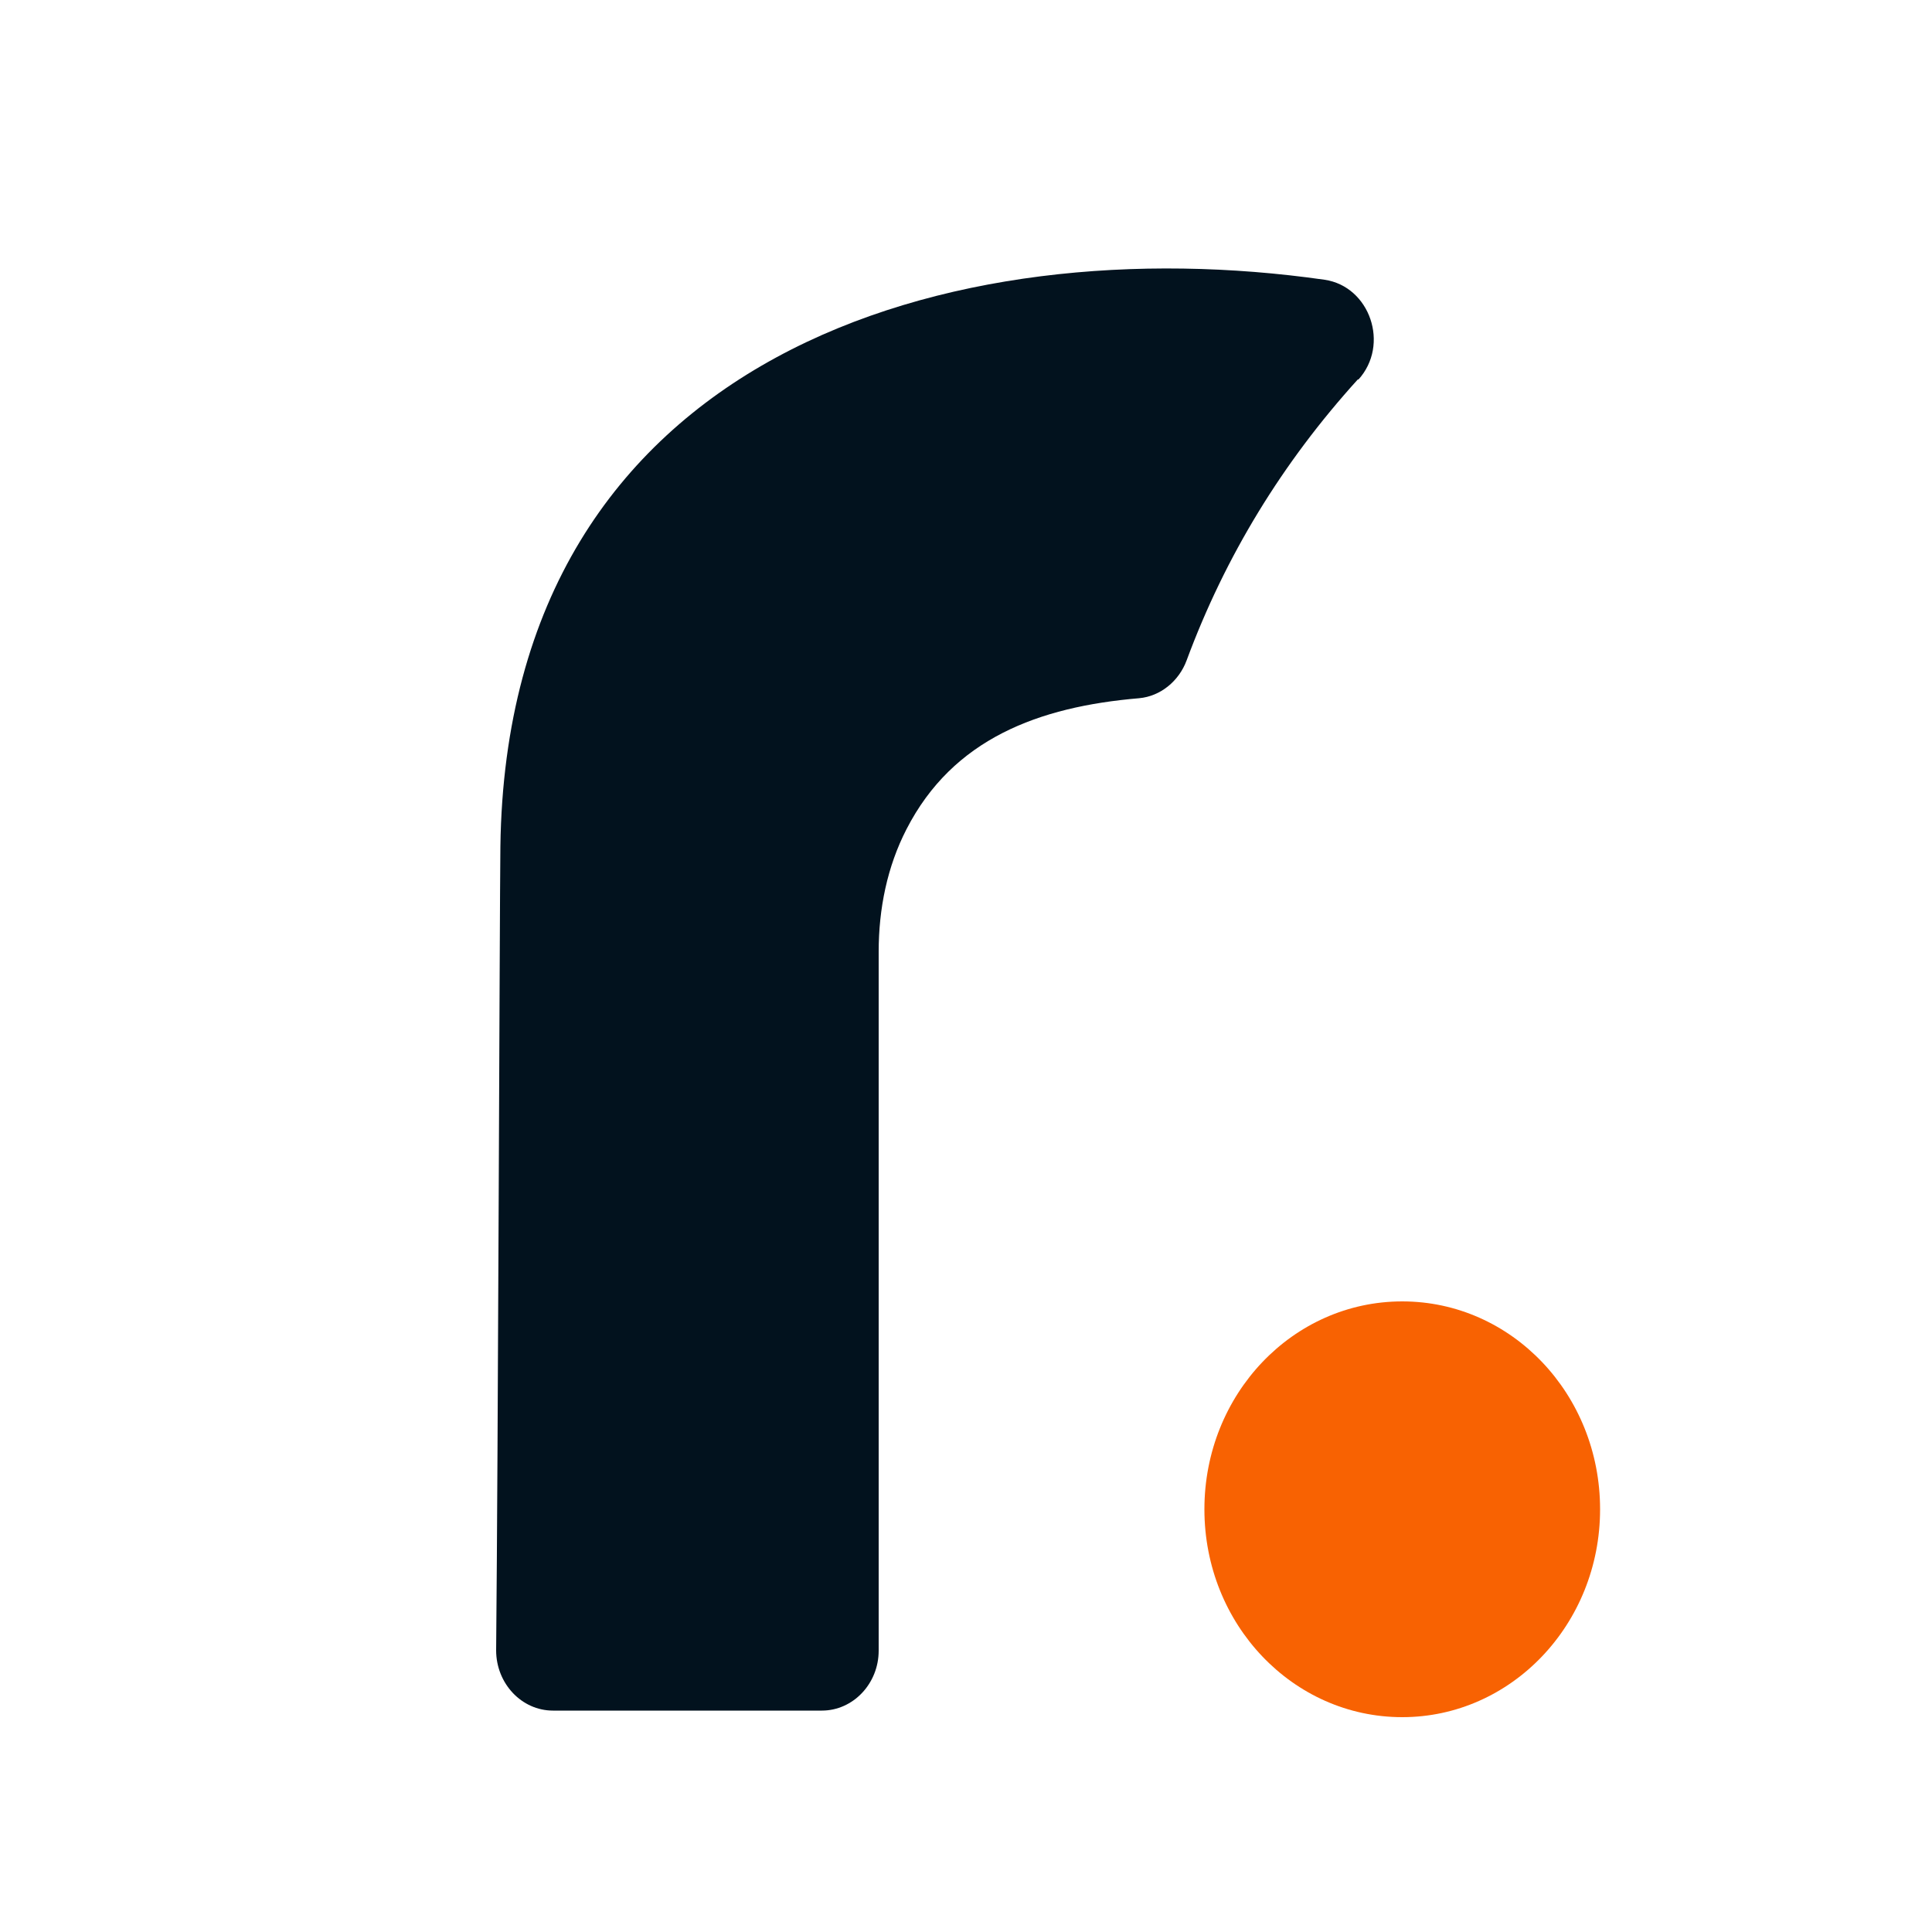
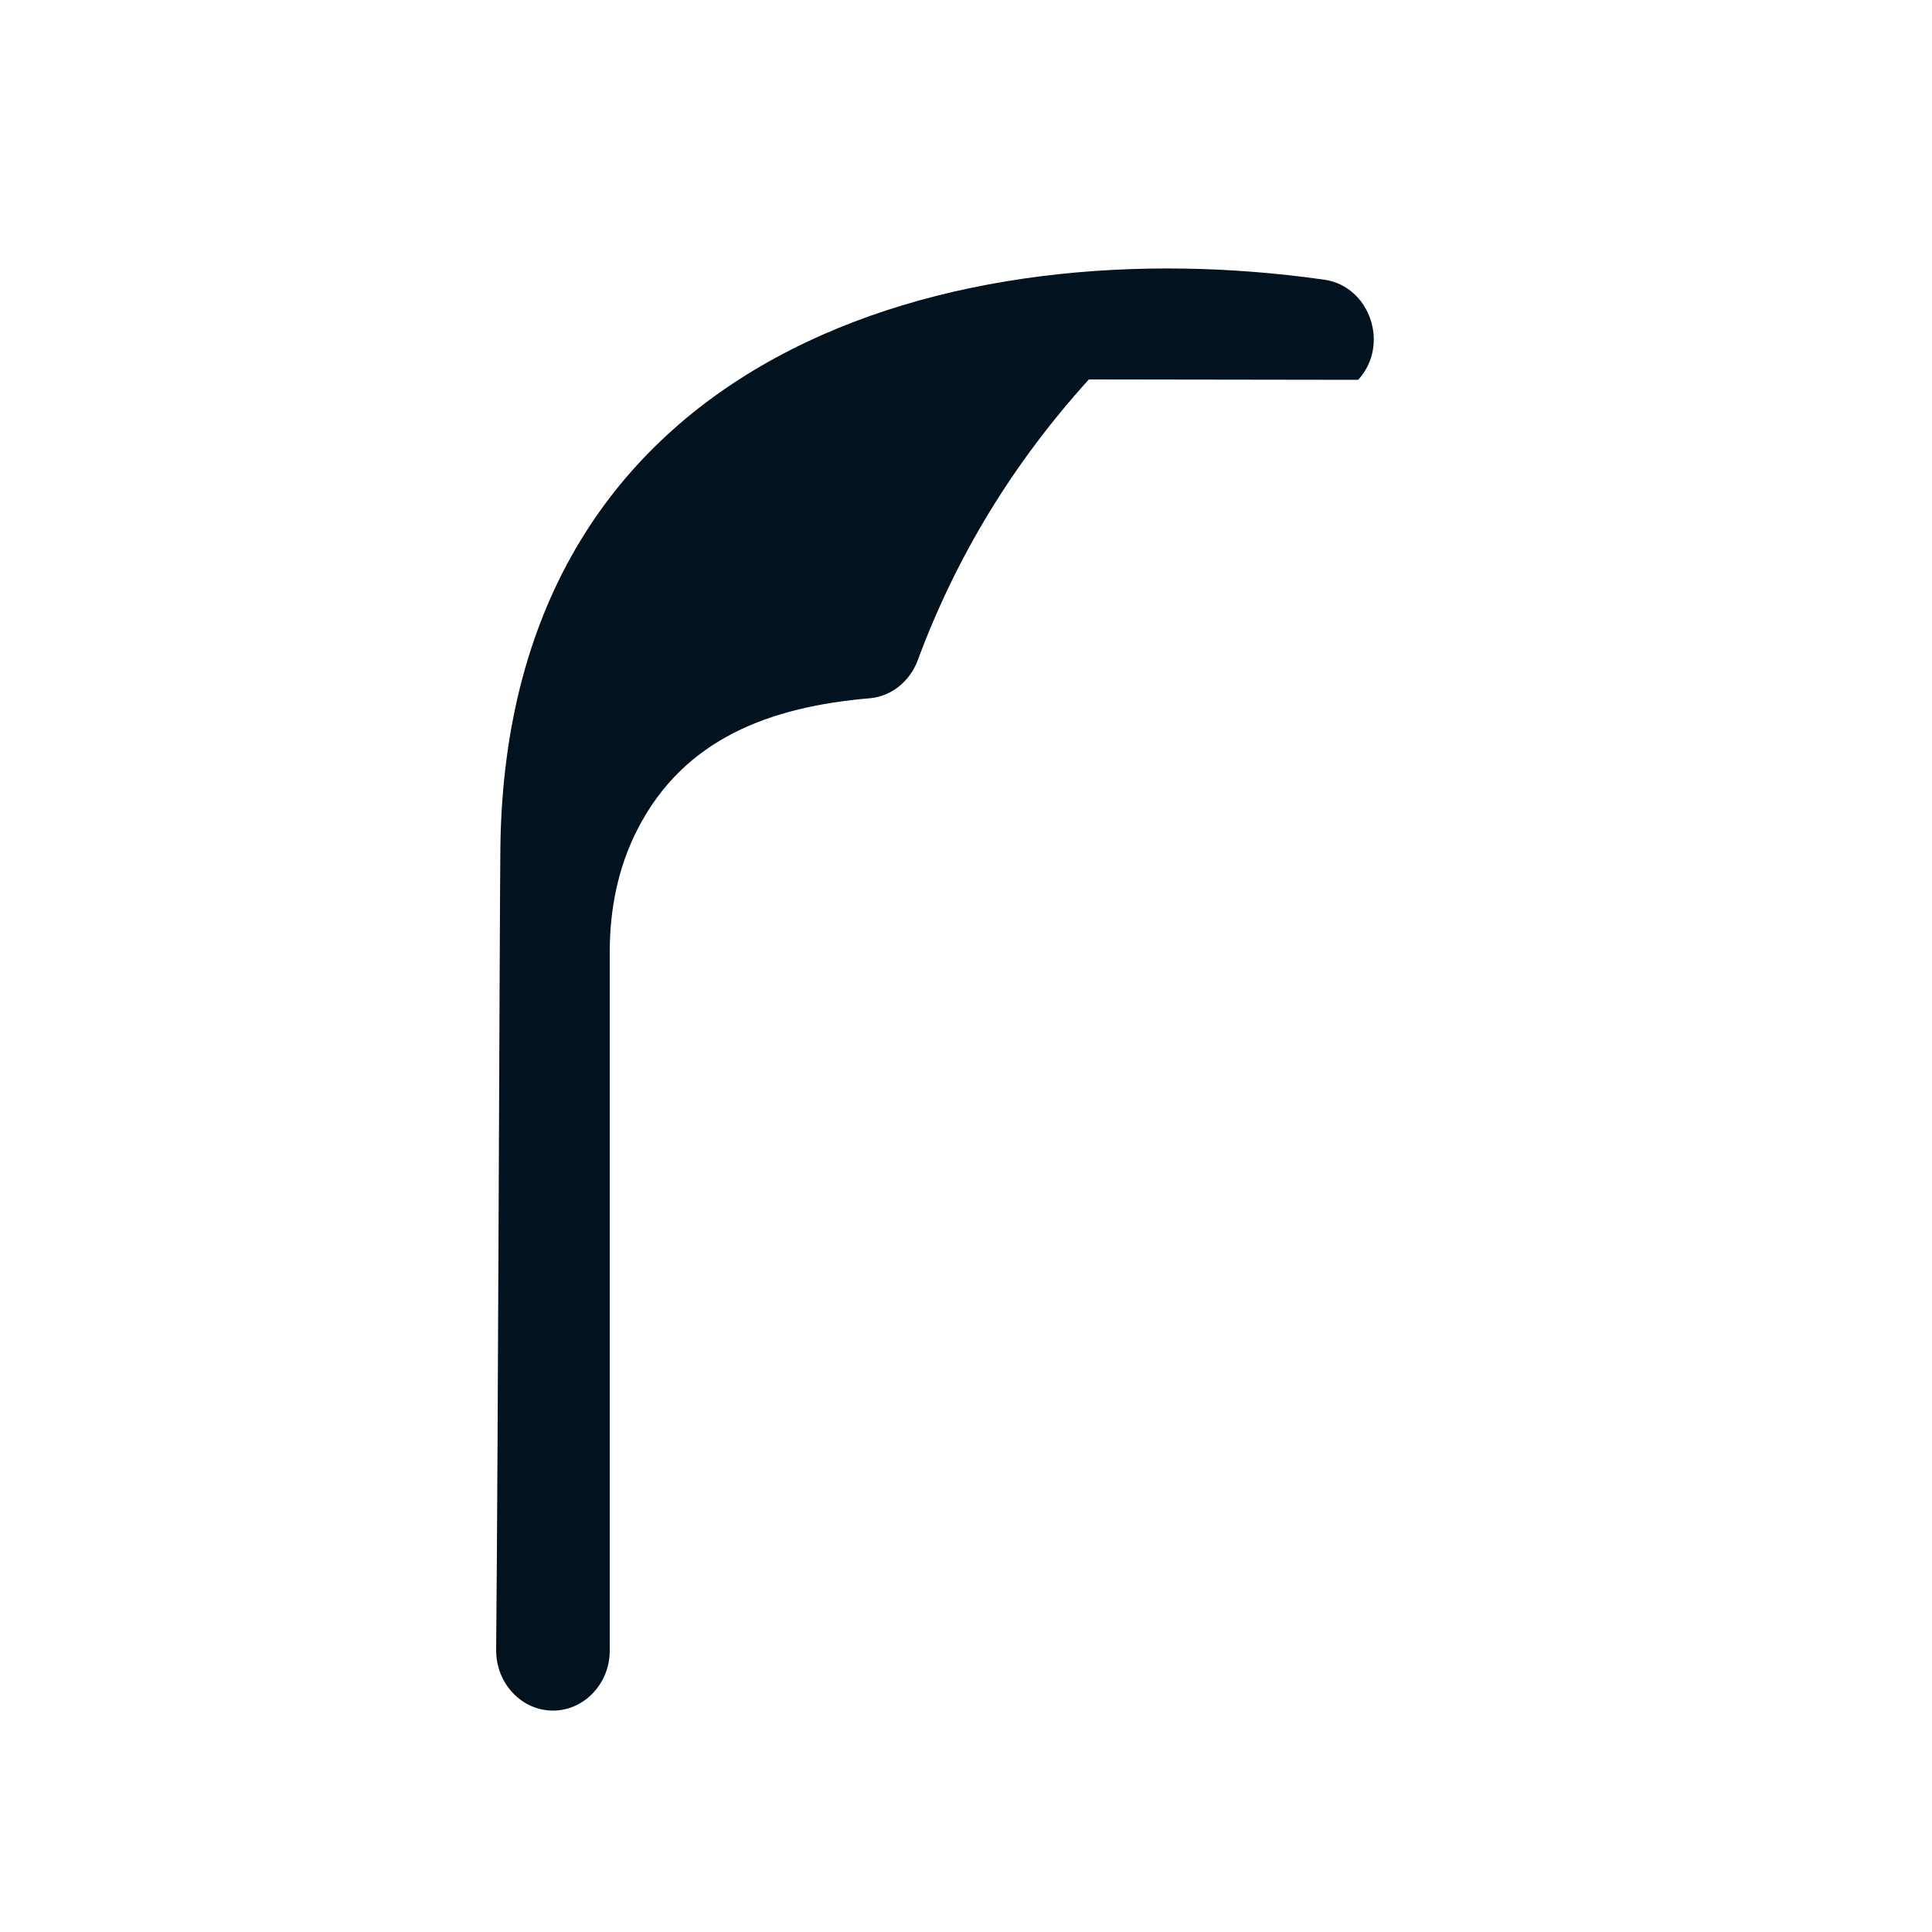
<svg xmlns="http://www.w3.org/2000/svg" id="All_Logos" version="1.1" viewBox="0 0 500 500">
  <defs>
    <style>
      .st0 {fill: #f86202;}
        .st1 {fill: #02121e;}
      @media (prefers-color-scheme: dark) {
      .st1 {fill: #ffffff;}
      }
    </style>
  </defs>
-   <path class="st1" d="M351.5 98.3c8.3-9.1 3-24.2-8.7-25.9-95.7-13.7-211.6 18.4-213.3 146.7-.2 17.2-.6 156.2-1.1 208 0 8.6 6.6 15.6 14.7 15.6h69.6c8.1 0 14.7-7 14.7-15.5V246.3c0-11.1 2.2-22 7.2-31.7 12-23.4 34.2-31.7 60.2-33.9 5.5-.5 10.3-4.4 12.3-9.8 10-27 24.8-51.2 44.3-72.7h.2Z" />
-   <path class="st0" d="M362.9 444.4c28.2 0 51.2-24 51.2-53.8s-22.9-53.8-51.2-53.8-51.2 24-51.2 53.8 22.9 53.8 51.2 53.8Z" />
+   <path class="st1" d="M351.5 98.3c8.3-9.1 3-24.2-8.7-25.9-95.7-13.7-211.6 18.4-213.3 146.7-.2 17.2-.6 156.2-1.1 208 0 8.6 6.6 15.6 14.7 15.6c8.1 0 14.7-7 14.7-15.5V246.3c0-11.1 2.2-22 7.2-31.7 12-23.4 34.2-31.7 60.2-33.9 5.5-.5 10.3-4.4 12.3-9.8 10-27 24.8-51.2 44.3-72.7h.2Z" />
</svg>